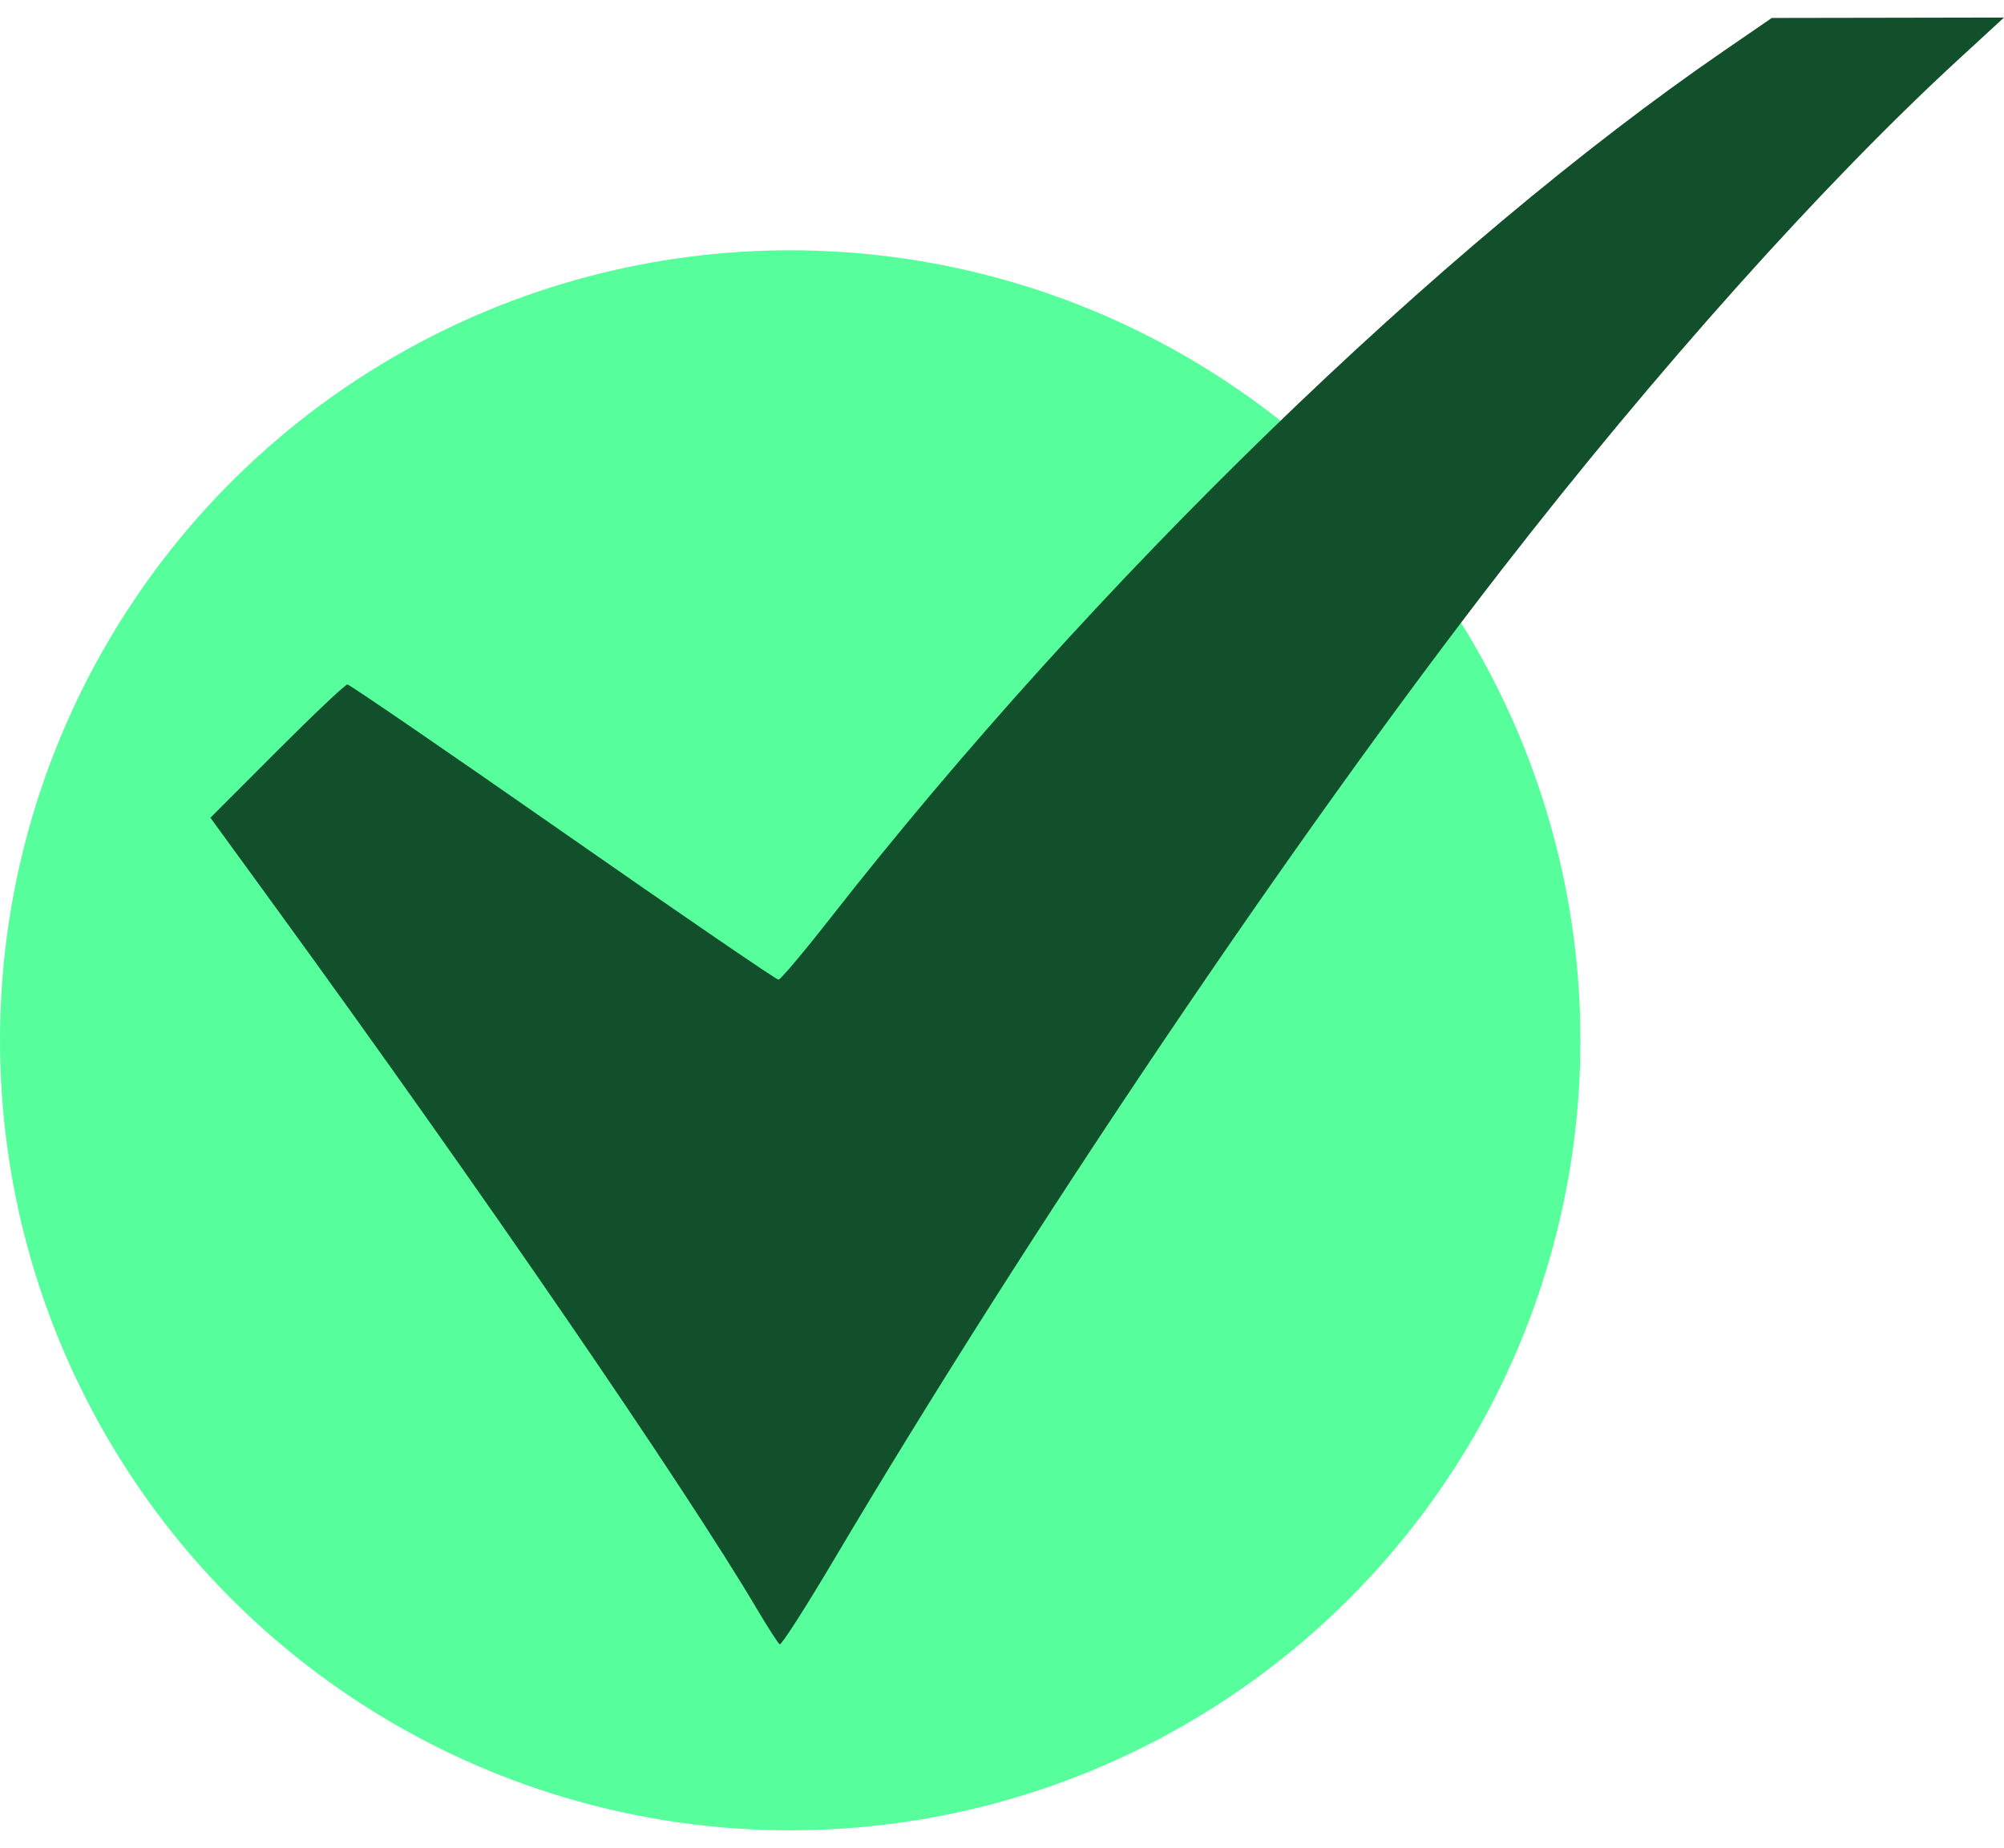
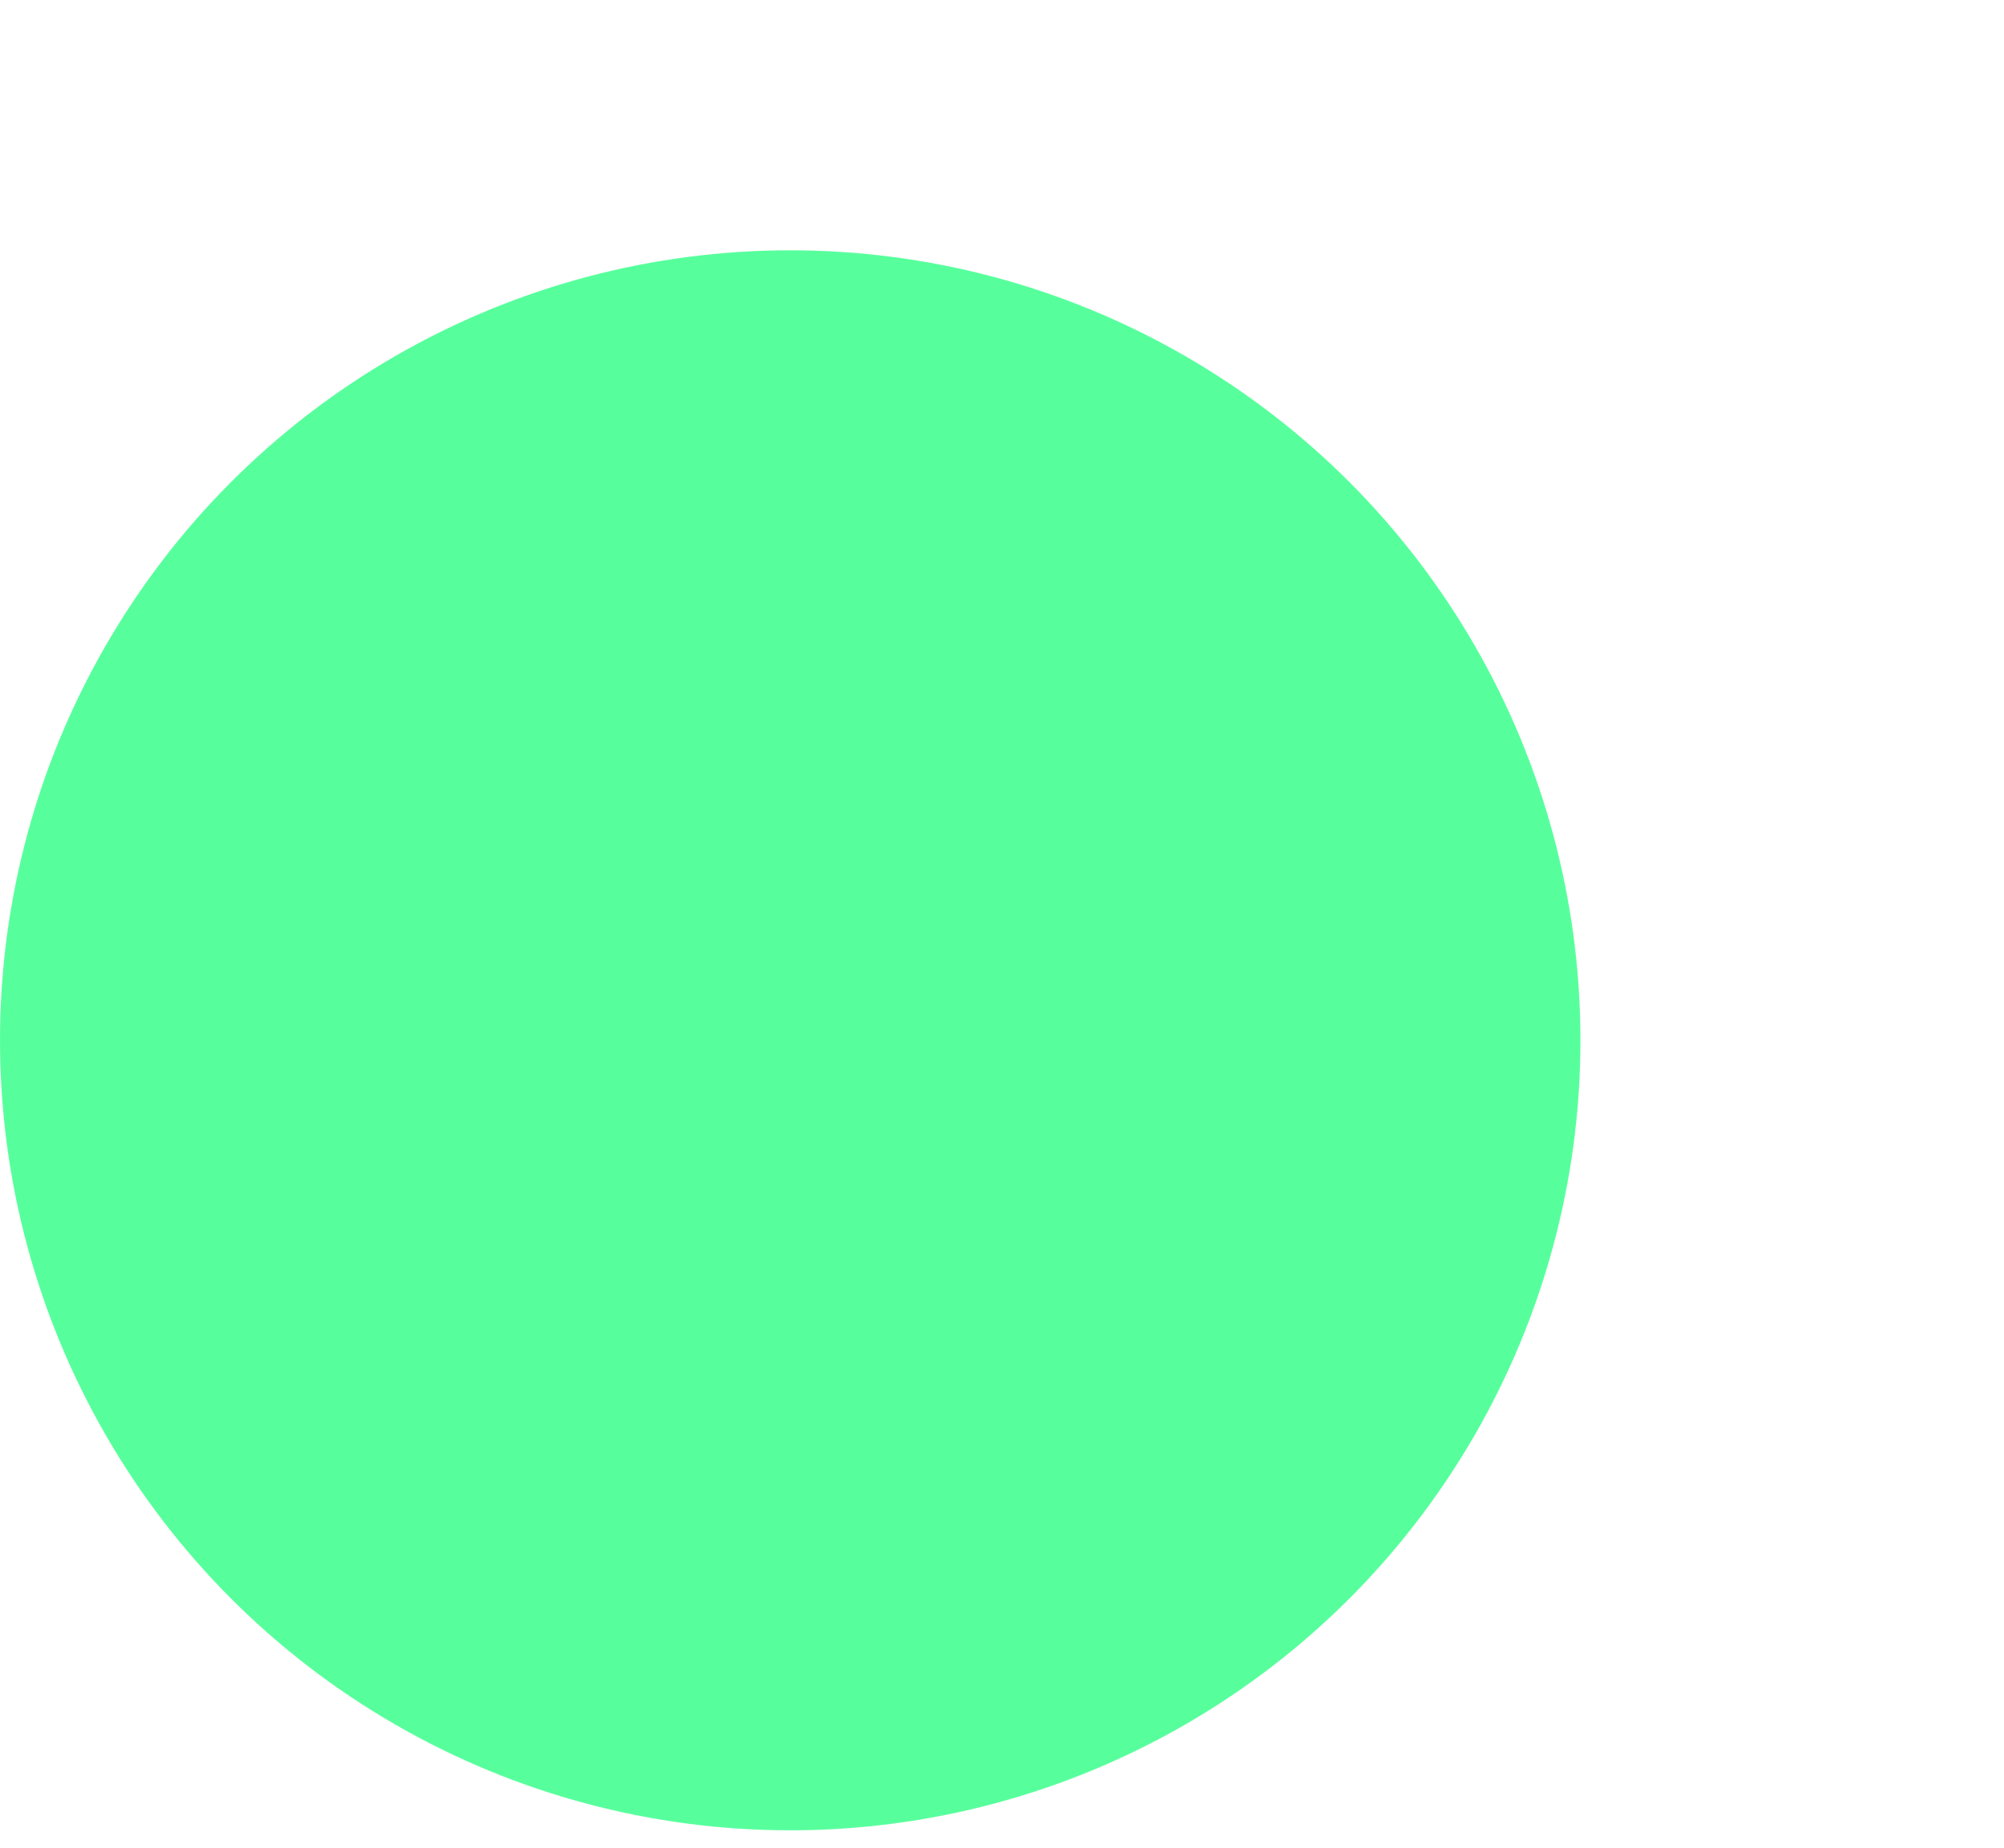
<svg xmlns="http://www.w3.org/2000/svg" width="103" height="95" viewBox="0 0 103 95" fill="none">
  <circle cx="40.615" cy="53.483" r="40.615" fill="#57FF9C" />
-   <path fill-rule="evenodd" clip-rule="evenodd" d="M88.65 2.582C74.038 12.609 56.192 29.93 42.678 47.201C41.322 48.935 40.122 50.359 40.013 50.365C39.904 50.371 34.919 46.959 28.936 42.783C22.952 38.606 17.966 35.189 17.856 35.189C17.745 35.189 16.116 36.73 14.235 38.614L10.815 42.04L14.139 46.611C24.684 61.111 35.162 76.391 38.934 82.769C39.478 83.689 39.992 84.484 40.076 84.536C40.16 84.588 41.405 82.644 42.844 80.217C52.929 63.197 66.504 43.063 77.158 29.321C85.162 18.998 93.722 9.435 100.715 3.004L103 0.902L97.033 0.913L91.066 0.923L88.65 2.582Z" fill="#124F2B" />
</svg>